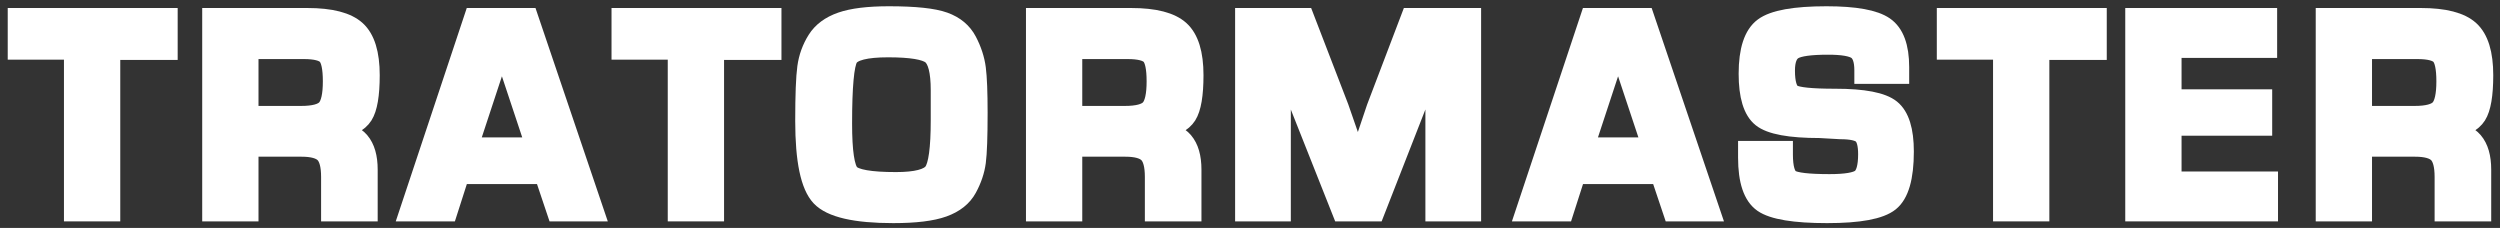
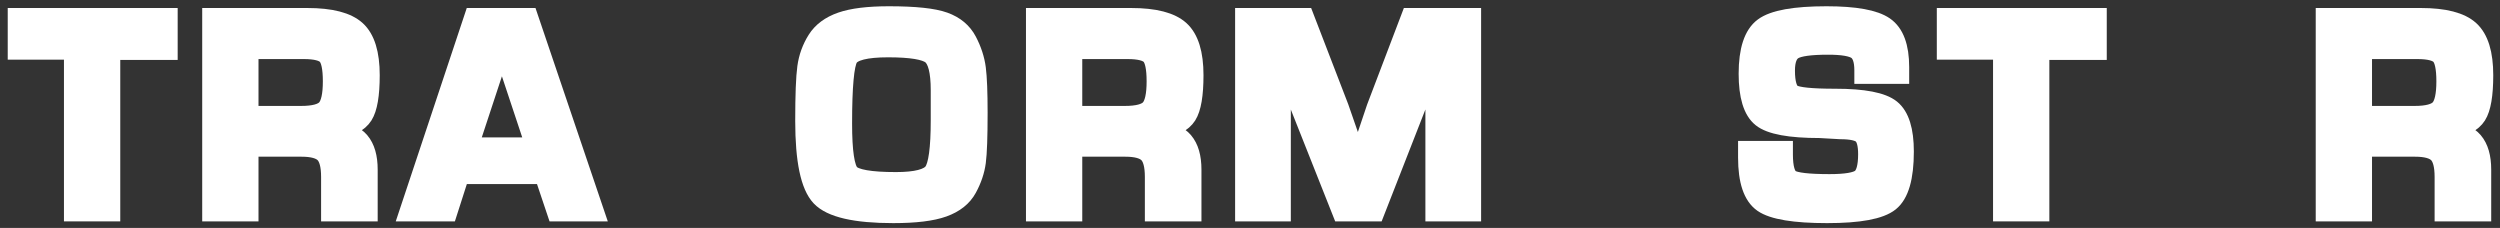
<svg xmlns="http://www.w3.org/2000/svg" width="329" height="30" viewBox="0 0 329 30" fill="none">
  <rect x="0" y="0" width="329" height="30" fill="#333333" stroke="none" />
  <path d="M14.577 6.637V27.884H9.667V6.6H2.267V2.304H22.131V6.637H14.577Z" fill="white" stroke="white" stroke-width="2.5" />
  <path d="M27.86 27.884V2.304H40.439C43.532 2.304 45.686 2.861 46.9 3.974C48.114 5.084 48.722 7.059 48.722 9.898C48.722 12.481 48.421 14.245 47.821 15.19C47.22 16.137 45.987 16.788 44.12 17.146V17.338C45.577 17.338 46.665 17.759 47.38 18.603C48.096 19.446 48.453 20.687 48.453 22.323V27.884H43.506V23.281C43.506 21.773 43.231 20.745 42.681 20.195C42.132 19.646 41.128 19.371 39.671 19.371H32.768V27.884H27.86ZM32.768 15.19H39.634C41.296 15.19 42.395 14.896 42.932 14.309C43.468 13.72 43.737 12.518 43.737 10.704C43.737 8.964 43.5 7.833 43.028 7.309C42.553 6.784 41.539 6.523 39.978 6.523H32.768V15.19Z" fill="white" stroke="white" stroke-width="2.5" />
  <path d="M71.568 22.974H60.525L58.951 27.884H53.814L62.327 2.304H69.575L78.242 27.884H73.217L71.568 22.974ZM70.458 19.331L66.047 6.063L61.675 19.331H70.458Z" fill="white" stroke="white" stroke-width="2.5" />
-   <path d="M94.036 6.637V27.884H89.126V6.6H81.726V2.304H101.59V6.637H94.036Z" fill="white" stroke="white" stroke-width="2.5" />
  <path d="M116.984 2.074C120.41 2.074 122.833 2.33 124.252 2.842C125.67 3.352 126.694 4.209 127.319 5.412C127.946 6.613 128.336 7.814 128.49 9.015C128.643 10.218 128.72 12.161 128.72 14.845C128.72 17.989 128.643 20.143 128.49 21.306C128.336 22.47 127.946 23.627 127.319 24.777C126.694 25.928 125.632 26.771 124.136 27.308C122.641 27.846 120.448 28.113 117.56 28.113C112.575 28.113 109.384 27.379 107.991 25.909C106.598 24.439 105.901 21.108 105.901 15.918C105.901 12.518 105.992 10.167 106.171 8.862C106.349 7.558 106.784 6.357 107.473 5.257C108.164 4.158 109.245 3.352 110.715 2.842C112.183 2.33 114.275 2.074 116.984 2.074ZM123.735 15.841V11.854C123.735 9.399 123.343 7.859 122.564 7.232C121.784 6.605 119.887 6.293 116.869 6.293C113.929 6.293 112.197 6.733 111.673 7.616C111.148 8.497 110.886 11.381 110.886 16.265C110.886 19.945 111.212 22.138 111.865 22.84C112.517 23.544 114.531 23.895 117.905 23.895C120.565 23.895 122.2 23.473 122.814 22.63C123.428 21.786 123.735 19.523 123.735 15.841Z" fill="white" stroke="white" stroke-width="2.5" />
  <path d="M136.268 27.884V2.304H148.847C151.94 2.304 154.094 2.861 155.308 3.974C156.522 5.084 157.13 7.059 157.13 9.898C157.13 12.481 156.829 14.245 156.229 15.19C155.628 16.137 154.395 16.788 152.527 17.146V17.338C153.985 17.338 155.073 17.759 155.788 18.603C156.503 19.446 156.861 20.687 156.861 22.323V27.884H151.914V23.281C151.914 21.773 151.639 20.745 151.089 20.195C150.539 19.646 149.536 19.371 148.079 19.371H141.176V27.884H136.268ZM141.176 15.19H148.041C149.704 15.19 150.803 14.896 151.34 14.309C151.876 13.72 152.145 12.518 152.145 10.704C152.145 8.964 151.908 7.833 151.436 7.309C150.961 6.784 149.946 6.523 148.386 6.523H141.176V15.19Z" fill="white" stroke="white" stroke-width="2.5" />
  <path d="M193.664 2.304V27.884H188.832V13.925L188.909 10.167L189.024 8.249L189.101 6.37H188.947L188.373 8.134L187.836 9.898L186.609 13.463L180.97 27.884H176.56L170.886 13.58L169.619 10.013L169.044 8.249L168.468 6.485H168.316L168.431 8.326L168.508 10.205L168.623 13.925V27.884H163.79V2.304H171.689L176.255 14.154L177.48 17.682L178.056 19.446L178.632 21.25H178.785L179.361 19.486L179.897 17.722L181.085 14.194L185.611 2.304H193.664Z" fill="white" stroke="white" stroke-width="2.5" />
-   <path d="M218.456 22.974H207.413L205.839 27.884H200.702L209.215 2.304H216.462L225.13 27.884H220.105L218.456 22.974ZM217.345 19.331L212.934 6.063L208.563 19.331H217.345Z" fill="white" stroke="white" stroke-width="2.5" />
  <path d="M249.998 9.783H245.282V9.246C245.282 7.916 244.975 7.034 244.362 6.6C243.748 6.165 242.481 5.948 240.564 5.948C238.238 5.948 236.722 6.159 236.02 6.581C235.316 7.002 234.966 7.904 234.966 9.284C234.966 10.946 235.273 11.969 235.886 12.353C236.5 12.735 238.379 12.927 241.523 12.927C245.256 12.927 247.703 13.401 248.866 14.346C250.03 15.291 250.612 17.159 250.612 19.945C250.612 23.345 249.973 25.557 248.695 26.579C247.417 27.603 244.668 28.113 240.45 28.113C236.154 28.113 233.335 27.646 231.993 26.715C230.651 25.781 229.981 23.793 229.981 20.751V19.793H234.697V20.329C234.697 22.093 235.011 23.174 235.636 23.569C236.263 23.966 237.968 24.164 240.756 24.164C242.904 24.164 244.279 23.934 244.879 23.473C245.48 23.014 245.779 21.952 245.779 20.291C245.779 19.011 245.549 18.157 245.09 17.722C244.629 17.287 243.657 17.069 242.176 17.069L239.491 16.916C235.553 16.916 232.997 16.444 231.82 15.497C230.645 14.552 230.056 12.62 230.056 9.706C230.056 6.613 230.728 4.566 232.07 3.571C233.413 2.573 236.18 2.074 240.372 2.074C244.13 2.074 246.675 2.535 248.004 3.456C249.333 4.376 249.998 6.165 249.998 8.825V9.783Z" fill="white" stroke="white" stroke-width="2.5" />
  <path d="M268.444 6.637V27.884H263.535V6.6H256.134V2.304H275.999V6.637H268.444Z" fill="white" stroke="white" stroke-width="2.5" />
-   <path d="M285.842 6.37V13.004H297.77V16.609H285.842V23.819H298.536V27.884H280.934V2.304H298.421V6.37H285.842Z" fill="white" stroke="white" stroke-width="2.5" />
  <path d="M306 27.884V2.304H318.579C321.672 2.304 323.825 2.861 325.04 3.974C326.254 5.084 326.862 7.059 326.862 9.898C326.862 12.481 326.561 14.245 325.96 15.19C325.36 16.137 324.127 16.788 322.259 17.146V17.338C323.716 17.338 324.804 17.759 325.52 18.603C326.235 19.446 326.593 20.687 326.593 22.323V27.884H321.645V23.281C321.645 21.773 321.371 20.745 320.821 20.195C320.271 19.646 319.268 19.371 317.811 19.371H310.907V27.884H306ZM310.907 15.19H317.773C319.435 15.19 320.535 14.896 321.071 14.309C321.608 13.72 321.877 12.518 321.877 10.704C321.877 8.964 321.64 7.833 321.167 7.309C320.693 6.784 319.678 6.523 318.117 6.523H310.907V15.19Z" fill="white" stroke="white" stroke-width="2.5" />
</svg>